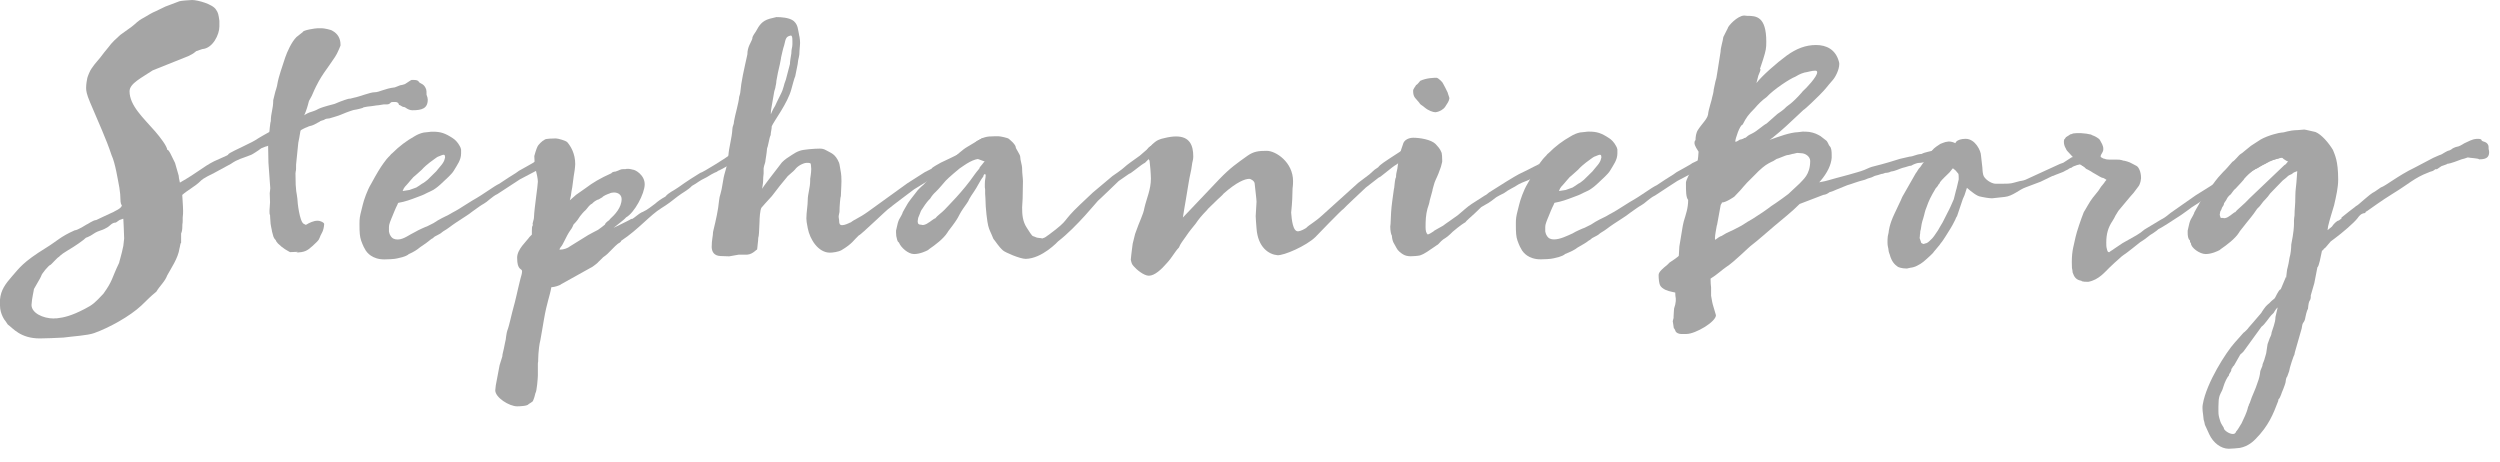
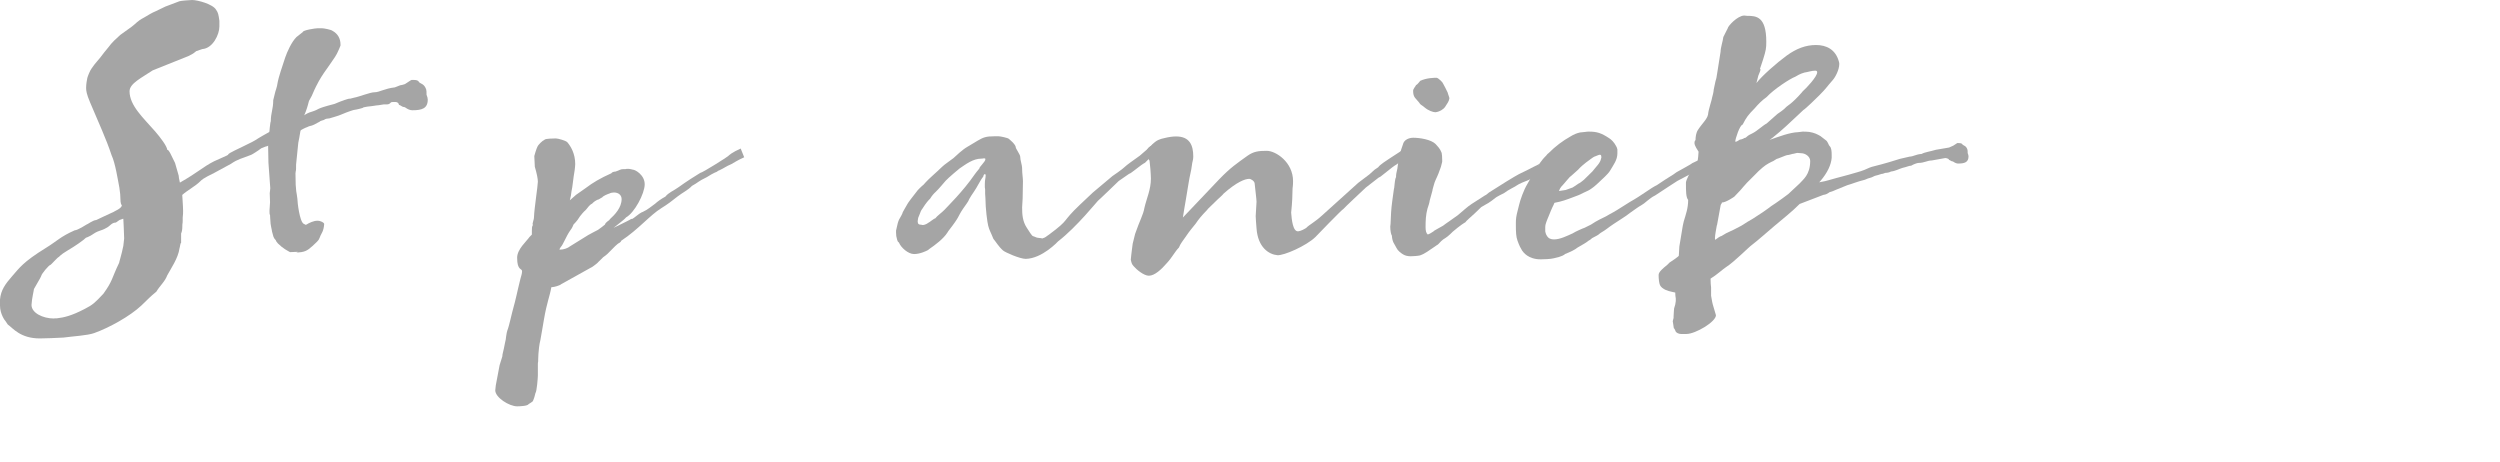
<svg xmlns="http://www.w3.org/2000/svg" width="184" height="34" viewBox="0 0 184 34" fill="none">
-   <path d="M40.252 12.189C39.95 12.29 39.206 12.719 39.106 12.758L38.262 13.203C38.262 13.203 37.133 13.936 36.675 14.24L36.613 14.28C36.39 14.381 36.233 14.522 36.049 14.663C35.685 14.99 35.507 15.029 35.266 15.21L34.786 15.553C34.724 15.615 34.283 15.92 34.243 15.937L33.562 16.382C33.137 16.663 33.036 16.787 32.617 17.03C32.354 17.21 32.656 17.069 31.991 17.413C31.93 17.452 31.829 17.576 31.767 17.576C31.527 17.779 31.192 18.021 30.935 18.185C30.711 18.365 30.465 18.546 30.063 18.709C30.102 18.732 29.8 18.912 29.258 19.013C29.057 19.075 28.476 19.092 28.291 19.092C27.363 19.092 27.006 18.562 26.922 18.444C26.821 18.281 26.721 18.1 26.581 17.712C26.48 17.407 26.458 17.142 26.458 16.472C26.458 16.105 26.48 15.925 26.598 15.48L26.698 15.074C26.777 14.73 27.039 13.981 27.302 13.553C27.766 12.702 27.967 12.375 28.23 12.009C28.61 11.479 28.61 11.58 28.794 11.338L28.872 11.276C29.375 10.769 29.918 10.363 30.499 10.036C30.7 9.912 30.924 9.811 31.186 9.755C31.225 9.755 31.527 9.715 31.566 9.715C31.667 9.693 31.767 9.693 31.846 9.693C32.427 9.693 32.751 9.794 33.333 10.177C33.495 10.279 33.696 10.482 33.836 10.746C33.897 10.848 33.914 10.91 33.936 11.011V11.293C33.936 11.778 33.657 12.127 33.394 12.572C33.254 12.815 32.813 13.203 32.427 13.564C32.349 13.643 32.125 13.829 31.902 13.97C31.779 14.049 31.522 14.15 31.438 14.195C31.058 14.398 31.035 14.376 30.672 14.522C30.247 14.685 29.806 14.849 29.325 14.928C29.303 14.928 29.264 15.007 29.247 15.069C29.107 15.334 28.968 15.7 28.867 15.942C28.805 16.066 28.789 16.145 28.705 16.348C28.666 16.449 28.627 16.59 28.627 16.731V17.035C28.627 17.035 28.666 17.261 28.75 17.362C28.872 17.565 29.051 17.627 29.275 17.627C29.716 17.627 30.158 17.25 30.56 17.069C30.739 16.951 31.387 16.663 31.427 16.663L31.907 16.421C32.069 16.32 32.209 16.196 33.014 15.812C33.092 15.751 33.455 15.57 33.556 15.508C33.858 15.345 34.478 14.922 34.763 14.759C35.669 14.252 36.311 13.727 36.753 13.519C37.859 12.77 37.798 12.871 38.2 12.567C38.2 12.567 39.346 11.935 39.307 11.935C39.307 11.918 39.436 11.868 39.983 11.603L40.252 12.178V12.189ZM32.751 11.53C32.751 11.428 32.712 11.389 32.651 11.389C32.572 11.389 32.449 11.451 32.287 11.513C32.265 11.513 32.248 11.535 32.226 11.535C32.164 11.558 31.846 11.8 31.622 11.964C31.46 12.088 31.22 12.29 31.041 12.493L30.678 12.82C30.678 12.82 30.437 13.023 30.415 13.046C30.253 13.248 30.136 13.35 30.013 13.513C29.851 13.716 29.75 13.739 29.633 14.06L30.136 13.981L30.639 13.801C30.639 13.801 31.063 13.536 31.063 13.519C31.142 13.496 31.427 13.277 31.466 13.237L32.108 12.606C32.187 12.527 32.287 12.364 32.494 12.138C32.595 12.014 32.712 11.834 32.734 11.671C32.757 11.631 32.757 11.592 32.757 11.547L32.751 11.53Z" fill="#A5A5A5" />
  <path d="M41.28 20.941C41.14 21.019 40.855 21.121 40.576 21.143C40.475 21.774 40.252 22.237 40.034 23.516C39.872 24.406 39.872 24.53 39.771 25.037C39.609 25.669 39.609 26.559 39.609 26.598C39.587 26.66 39.587 26.762 39.587 26.824V27.635C39.587 27.799 39.508 28.83 39.408 28.931C39.307 29.377 39.229 29.478 39.229 29.5C39.229 29.562 38.927 29.72 38.905 29.743C38.843 29.884 38.24 29.906 38.061 29.906C37.48 29.906 36.451 29.258 36.451 28.728C36.451 28.689 36.49 28.402 36.49 28.362L36.77 26.88L36.971 26.232C36.971 26.029 37.049 25.905 37.172 25.218C37.273 24.891 37.211 24.648 37.396 24.164C37.435 24.085 37.697 22.986 37.697 22.986C38.038 21.746 38.022 21.645 38.301 20.529C38.363 20.287 38.424 20.146 38.424 19.96C38.424 19.735 38.061 19.938 38.061 18.968C38.061 18.337 38.765 17.751 38.966 17.447L39.145 17.266V17.002C39.145 16.799 39.145 16.675 39.223 16.556C39.201 16.534 39.201 16.494 39.201 16.455C39.201 16.432 39.223 16.376 39.24 16.291C39.262 16.213 39.302 16.089 39.302 15.965C39.324 15.334 39.587 13.654 39.587 13.367C39.587 13.164 39.508 12.758 39.363 12.274L39.324 11.485C39.464 10.977 39.547 10.797 39.603 10.713C39.665 10.634 39.866 10.386 40.106 10.267C40.168 10.205 40.71 10.188 40.911 10.188C41.073 10.188 41.654 10.352 41.755 10.47C42.018 10.774 42.336 11.321 42.336 12.071C42.336 12.211 42.314 12.352 42.297 12.516C42.174 13.203 42.157 13.671 42.057 14.116L42.018 14.398L41.94 14.742L42.403 14.336L43.124 13.829C43.605 13.463 44.17 13.119 44.997 12.752C45.036 12.674 45.176 12.629 45.298 12.629C45.617 12.527 45.662 12.448 45.863 12.448H46.025C46.087 12.426 46.165 12.426 46.204 12.426C46.366 12.426 46.483 12.465 46.584 12.488C46.746 12.488 47.45 12.871 47.45 13.564C47.45 14.257 46.685 15.672 46.081 15.998C45.941 16.179 45.315 16.63 45.159 16.77C45.98 16.365 46.288 16.224 46.483 16.1L46.506 16.128C46.679 16.049 47.009 15.728 47.227 15.627L47.305 15.598C47.651 15.441 47.953 15.187 48.216 14.995C48.384 14.838 48.685 14.623 48.971 14.471C49.222 14.161 49.574 14.043 49.932 13.784C50.591 13.31 51.145 12.967 51.541 12.724C51.72 12.707 53.548 11.541 53.581 11.496C53.671 11.406 53.878 11.22 54.515 10.932L54.772 11.575C54.509 11.704 54.453 11.71 53.822 12.082C53.431 12.245 53.324 12.358 52.939 12.538C52.838 12.567 52.804 12.612 52.765 12.64C52.57 12.702 52.151 12.95 52.017 13.04C51.324 13.378 51.43 13.406 50.927 13.682C50.636 13.998 50.228 14.178 49.87 14.46C49.496 14.764 49.121 15.046 48.68 15.317C47.842 15.829 46.981 16.894 45.723 17.717C45.679 17.864 45.539 17.881 45.466 17.948C45.298 18.067 44.784 18.63 44.695 18.698C44.471 18.901 44.41 18.889 44.304 19.024L44.063 19.256C44.013 19.34 43.689 19.577 43.616 19.628L41.269 20.935L41.28 20.941ZM44.522 16.539C44.522 16.46 44.639 16.337 44.846 16.196L44.885 16.134C45.248 15.807 45.751 15.283 45.751 14.652C45.751 14.387 45.55 14.167 45.187 14.167C45.086 14.167 44.946 14.19 44.846 14.246C44.723 14.285 44.404 14.409 44.321 14.528C44.22 14.567 44.058 14.708 43.957 14.708C43.834 14.77 43.717 14.849 43.655 14.911L43.577 14.99C43.354 15.091 43.236 15.334 43.091 15.474C43.069 15.497 42.99 15.536 42.688 15.919L42.51 16.184C42.409 16.325 42.37 16.348 42.208 16.528C42.107 16.793 42.046 16.855 41.945 16.996C41.666 17.402 41.442 18.01 41.28 18.174C41.258 18.196 41.179 18.314 41.179 18.377C41.504 18.377 41.805 18.253 41.945 18.134L43.292 17.3C43.572 17.137 43.756 17.058 44.013 16.917C44.175 16.816 44.416 16.613 44.516 16.534L44.522 16.539Z" fill="#A5A5A5" />
-   <path d="M62.608 16.376C62.87 16.151 63.234 16.049 63.876 15.587L66.772 13.496L68.079 12.662C68.079 12.662 68.621 12.398 68.582 12.398C68.582 12.375 68.582 12.336 69.247 11.969C70.13 11.541 71.181 11.118 71.902 10.386C72.282 10.183 72.305 10.16 72.305 10.16C72.428 10.183 72.567 10.16 72.606 10.284C72.746 10.386 73.07 10.346 73.171 10.628C73.232 10.69 73.232 10.752 73.232 10.831V10.91C73.255 10.989 73.294 11.073 73.294 11.152C73.294 11.332 73.154 11.496 73.115 11.721C73.115 11.721 72.914 11.783 72.713 11.8C72.651 11.862 72.59 11.879 72.534 11.879C72.333 11.879 72.07 11.699 71.908 11.699C71.746 11.659 71.684 11.535 71.584 11.535C71.422 11.535 70.84 11.84 70.818 11.862L69.711 12.493C69.348 12.634 68.443 13.305 68.303 13.305L67.275 13.936C67.275 13.936 65.464 15.294 65.464 15.317C65.385 15.317 63.334 17.323 63.211 17.323C62.831 17.666 62.747 17.931 61.926 18.416C61.702 18.54 61.283 18.596 61.082 18.596C60.238 18.596 59.612 17.644 59.45 16.793C59.372 16.41 59.349 16.224 59.349 16.083C59.349 15.615 59.45 15.131 59.45 14.725C59.45 14.28 59.629 13.812 59.629 13.305V13.164C59.629 13.102 59.707 12.758 59.707 12.431C59.707 12.352 59.685 12.251 59.685 12.15C59.685 11.986 59.606 11.986 59.344 11.986C59.103 12.009 58.701 12.212 58.517 12.471C58.517 12.51 57.891 13.018 57.935 13.018C57.471 13.587 57.354 13.705 56.806 14.438L56.343 14.945L56.041 15.289C55.94 15.452 55.901 16.077 55.901 16.325C55.901 16.427 55.862 16.996 55.862 17.137L55.84 17.362C55.778 17.565 55.817 17.644 55.778 17.869C55.739 18.337 55.717 18.377 55.717 18.377C55.677 18.337 55.437 18.703 54.995 18.743H54.37L53.665 18.867L53.023 18.844C52.559 18.822 52.397 18.54 52.38 18.196C52.38 17.627 52.48 17.368 52.48 17.081L52.52 16.9C52.682 16.23 52.861 15.457 52.922 14.77C52.961 14.325 53.062 14.387 53.224 13.288C53.302 12.702 53.565 12.195 53.604 11.524C53.643 10.814 53.867 10.206 53.906 9.473C53.906 9.293 54.023 9.169 54.023 8.926C54.101 8.442 54.364 7.608 54.403 7.123C54.565 6.638 54.442 6.678 54.682 5.5C54.806 4.953 54.884 4.508 55.007 4.001C55.007 3.432 55.286 3.128 55.37 2.846C55.37 2.722 55.409 2.643 55.633 2.316C55.873 1.871 56.074 1.544 56.639 1.381L57.142 1.257C57.483 1.257 58.047 1.296 58.349 1.499C58.427 1.538 58.667 1.741 58.729 2.13C58.751 2.17 58.83 2.716 58.846 2.716C58.869 2.795 58.886 3.099 58.886 3.161C58.886 3.302 58.863 3.443 58.846 3.691C58.846 4.26 58.746 4.221 58.707 4.728L58.528 5.618C58.489 5.641 58.265 6.492 58.248 6.554C57.969 7.608 56.963 8.904 56.801 9.293C56.801 9.495 56.722 9.76 56.722 9.924C56.722 9.946 56.722 9.963 56.7 9.986C56.661 10.048 56.583 10.431 56.583 10.431L56.505 10.775C56.465 10.876 56.443 10.955 56.443 11.04C56.443 11.164 56.343 11.772 56.343 11.772C56.343 11.975 56.242 12.116 56.203 12.381V12.764C56.18 12.927 56.164 13.147 56.164 13.35C56.164 13.491 56.102 13.756 56.102 13.897C56.203 13.671 56.767 12.984 57.55 11.952C57.773 11.727 57.991 11.586 58.276 11.406C58.455 11.287 58.656 11.164 58.858 11.101C59.098 11 59.964 10.938 60.344 10.938C60.484 10.938 60.646 10.961 60.808 11.062C61.149 11.265 61.473 11.304 61.753 11.975C61.814 12.155 61.814 12.319 61.853 12.482C61.931 12.848 61.931 13.17 61.931 13.333C61.931 13.66 61.909 13.739 61.909 13.919C61.909 13.942 61.887 14.285 61.887 14.449C61.848 14.449 61.786 15.198 61.786 15.604C61.786 15.643 61.725 15.846 61.725 15.908C61.725 16.089 61.764 16.134 61.764 16.292C61.764 16.449 61.803 16.573 61.982 16.573C62.183 16.573 62.468 16.432 62.585 16.37L62.608 16.376ZM57.483 4.288C57.343 5.077 57.321 4.937 57.142 5.951C57.142 6.114 57.08 6.357 57.08 6.357C57.08 6.481 56.98 6.7 56.98 6.762L56.756 8.058C56.756 8.058 56.734 8.222 56.734 8.323V8.402C56.773 8.363 56.812 8.16 57.058 7.771C57.058 7.749 57.237 7.388 57.46 6.937C57.701 6.469 57.661 6.289 57.84 5.861L58.142 4.705C58.142 4.705 58.12 4.627 58.243 3.933C58.243 3.567 58.321 3.505 58.321 3.263V3.021C58.321 2.739 58.299 2.615 58.198 2.615C57.874 2.694 57.835 2.778 57.717 3.325C57.617 3.607 57.555 3.956 57.477 4.277L57.483 4.288Z" fill="#A5A5A5" />
  <path d="M85.059 11.242C84.958 11.282 84.327 11.919 84.271 11.981C83.969 12.121 83.226 12.792 83.103 12.792L82.337 13.322C82.337 13.322 80.828 14.781 80.806 14.781C80.783 14.781 79.246 16.709 77.877 17.762C77.877 17.762 76.715 19.03 75.491 19.053C75.066 19.053 73.976 18.574 73.82 18.433C73.479 18.129 73.277 17.762 73.115 17.582C72.914 17.075 72.814 16.951 72.73 16.607C72.668 16.387 72.528 15.328 72.528 14.601C72.528 14.499 72.506 14.336 72.506 14.274V14.032C72.506 13.953 72.506 13.891 72.484 13.79V13.547C72.484 13.203 72.545 13.119 72.545 12.899C72.545 12.877 72.545 12.82 72.484 12.82C72.383 12.82 72.383 12.984 72.366 13.001C72.143 13.265 71.925 13.773 71.662 14.139C71.64 14.161 71.338 14.623 71.338 14.646C71.26 14.871 71.098 15.029 70.874 15.373C70.449 16.004 70.695 15.858 69.79 17.018L69.728 17.12C69.427 17.588 68.823 18.033 68.381 18.337C68.303 18.399 68.303 18.416 68.281 18.416C68.163 18.478 67.716 18.698 67.275 18.698C66.833 18.698 66.308 18.213 66.168 17.864C66.129 17.785 66.09 17.864 66.028 17.638C65.967 17.436 65.95 17.311 65.95 17.131V16.968C66.151 15.976 66.191 16.218 66.431 15.672C66.369 15.711 66.755 15.086 66.772 15.04C66.772 15.001 67.197 14.432 67.476 14.088C67.476 14.049 67.918 13.62 67.962 13.604C68.024 13.541 68.18 13.339 68.605 12.956C68.968 12.612 69.046 12.572 69.348 12.268C69.51 12.104 69.974 11.8 70.175 11.637C70.354 11.473 70.841 11.006 71.204 10.803L71.986 10.335C72.372 10.11 72.59 10.031 73.171 10.031H73.512C73.635 10.031 74.194 10.155 74.239 10.211C74.239 10.211 74.764 10.617 74.764 10.859C74.764 10.938 75.088 11.389 75.088 11.53C75.088 11.812 75.228 12.116 75.228 12.42C75.228 12.764 75.289 13.108 75.289 13.333C75.289 13.739 75.267 14.145 75.267 14.59C75.267 14.815 75.228 15.057 75.228 15.26C75.228 15.807 75.267 16.297 75.569 16.759C76.049 17.509 75.949 17.328 76.172 17.43C76.396 17.554 76.614 17.492 76.698 17.554C76.977 17.475 76.977 17.413 77.201 17.272C78.81 16.077 78.056 16.421 79.487 15.063L80.431 14.173L81.879 12.956C81.918 12.933 82.583 12.488 82.946 12.144C82.946 12.144 83.287 11.879 83.891 11.457L84.88 10.6M67.543 16.297C67.543 16.477 67.621 16.54 67.806 16.54C67.828 16.54 67.867 16.562 67.906 16.562C67.968 16.562 68.147 16.54 68.348 16.382C68.387 16.382 68.773 16.055 68.829 16.077C69.007 15.852 69.292 15.672 69.51 15.446C69.728 15.204 70.88 14.088 71.74 12.832C71.819 12.73 71.964 12.527 72.081 12.403C72.059 12.302 72.523 11.896 72.523 11.733C72.523 11.671 72.523 11.654 72.4 11.654C72.377 11.654 72.377 11.676 72.221 11.676C71.617 11.676 71.092 12.082 70.611 12.409C70.533 12.471 69.807 13.079 69.605 13.299C69.443 13.479 69.119 13.885 68.84 14.15C68.761 14.212 68.577 14.415 68.46 14.618C68.32 14.759 68.18 14.9 67.895 15.35C67.795 15.469 67.733 15.632 67.716 15.694L67.577 16.038L67.537 16.303L67.543 16.297Z" fill="#A5A5A5" />
  <path d="M103.659 11.462C103.592 11.513 103.491 11.586 103.352 11.693L102.787 12.104C102.441 12.285 101.613 13.051 101.474 13.068L100.523 13.806C100.523 13.806 98.869 15.356 98.875 15.379C98.796 15.39 96.902 17.351 96.812 17.447C96.153 18.089 94.493 18.822 94.012 18.782C93.392 18.726 92.582 18.213 92.481 16.816C92.459 16.613 92.419 15.982 92.419 15.903C92.419 15.824 92.481 14.967 92.481 14.849C92.481 14.685 92.38 13.896 92.341 13.491C92.319 13.327 92.079 13.164 91.939 13.164C91.637 13.164 91.033 13.389 90.067 14.24C89.927 14.421 89.765 14.522 89.362 14.928C88.921 15.373 88.898 15.356 88.859 15.435C88.373 15.942 88.233 16.122 87.993 16.472C87.713 16.838 87.652 16.855 87.25 17.447C87.088 17.689 86.886 17.914 86.769 18.219C86.467 18.523 86.266 18.951 85.886 19.357C85.484 19.825 84.981 20.293 84.556 20.293C84.192 20.293 83.65 19.847 83.427 19.582C83.304 19.442 83.287 19.38 83.226 19.115L83.265 18.732C83.265 18.653 83.365 17.999 83.365 17.943L83.544 17.216C83.885 16.224 84.148 15.796 84.226 15.311C84.388 14.601 84.707 13.953 84.707 13.141C84.707 12.938 84.684 12.713 84.668 12.431L84.606 11.823C84.466 11.659 84.584 11.659 84.405 11.456C84.327 11.395 84.304 11.332 84.304 11.316C84.304 11.276 84.327 11.254 84.327 11.214C84.327 11.152 84.427 11.113 84.427 11.051C84.489 10.808 84.751 10.746 84.768 10.668C85.131 10.301 85.349 10.239 85.713 10.16C86.037 10.081 86.316 10.042 86.557 10.042C87.563 10.042 87.825 10.69 87.825 11.524C87.825 11.789 87.747 11.907 87.725 12.155C87.686 12.538 87.563 12.927 87.484 13.451L87.283 14.668C87.183 15.317 87.144 15.396 87.06 16.01L89.737 13.192C90.581 12.319 91.022 12.037 91.81 11.468C92.274 11.141 92.632 11.101 93.236 11.101C93.9 11.101 95.169 11.935 95.169 13.333C95.169 13.739 95.13 13.761 95.13 13.964C95.13 14.268 95.108 14.939 95.029 15.649C95.069 16.179 95.158 17.069 95.555 17.024C95.756 17.002 96.024 16.849 96.136 16.776C96.371 16.528 96.723 16.387 97.31 15.852L99.965 13.457L100.786 12.837L101.172 12.488C101.172 12.488 101.474 12.29 101.457 12.29C101.457 12.268 101.541 12.138 102.262 11.671L103.284 11.006" fill="#A5A5A5" />
  <path d="M112.937 13.012C112.898 13.051 112.512 13.254 112.495 13.254C112.154 13.395 111.869 13.48 111.551 13.699C111.59 13.699 110.986 13.981 110.707 14.207C110.606 14.246 110.081 14.533 110.103 14.533C110.025 14.595 109.6 14.939 109.298 15.08L109.019 15.243L108.533 15.711C108.292 15.937 107.907 16.258 107.828 16.382C107.851 16.342 107.448 16.602 106.923 17.052C106.683 17.295 106.498 17.458 106.219 17.622C106.04 17.745 105.839 18.027 105.777 18.027C105.134 18.456 104.911 18.658 104.509 18.799C104.346 18.839 103.983 18.861 103.827 18.861C103.625 18.861 103.424 18.822 103.262 18.72C103.1 18.619 102.882 18.456 102.782 18.253C102.642 17.948 102.48 17.869 102.441 17.34C102.379 17.261 102.323 16.973 102.323 16.669C102.323 16.607 102.346 16.545 102.346 16.466C102.368 15.88 102.385 15.412 102.469 14.804L102.586 13.953C102.586 13.891 102.625 13.829 102.625 13.711C102.647 13.57 102.664 13.164 102.748 13.04C102.748 12.837 102.77 12.736 102.849 12.392C102.871 12.33 102.888 11.62 103.251 10.645C103.329 10.262 103.737 10.138 104.017 10.138C104.481 10.138 105.325 10.262 105.665 10.606C105.828 10.809 105.967 10.887 106.107 11.254C106.129 11.316 106.146 11.597 106.146 11.783V11.907C106.068 12.234 106.068 12.274 105.867 12.781C105.749 13.085 105.587 13.35 105.526 13.632C105.526 13.671 105.425 13.936 105.425 14.037L105.224 14.77C105.224 14.871 105.107 15.238 105.062 15.356C104.939 15.801 104.922 16.247 104.922 16.714C104.922 16.979 104.961 17.159 105.084 17.261C105.207 17.221 105.347 17.137 105.526 17.018C105.447 17.018 106.09 16.692 106.208 16.613C106.347 16.494 107.029 16.044 107.292 15.841C107.594 15.598 107.996 15.21 108.32 15.007L109.304 14.376C109.365 14.376 109.522 14.212 109.583 14.173C110.265 13.727 111.556 12.933 111.797 12.815L112.501 12.471C112.501 12.471 113.205 12.105 113.227 12.105C113.227 12.105 113.255 12.088 113.294 12.065M104.469 7.574C104.207 7.23 104.006 7.191 104.006 6.683C104.006 6.52 104.207 6.34 104.223 6.255C104.302 6.255 104.503 5.973 104.525 5.951C105.006 5.725 105.57 5.725 105.733 5.725C105.85 5.725 106.196 6.069 106.196 6.131C106.196 6.109 106.258 6.25 106.375 6.458L106.554 6.824C106.554 6.886 106.677 7.168 106.677 7.23C106.638 7.472 106.554 7.557 106.353 7.878C106.275 8.002 105.99 8.222 105.649 8.261C105.47 8.261 105.123 8.137 104.866 7.918C104.626 7.715 104.542 7.715 104.464 7.574H104.469Z" fill="#A5A5A5" />
  <path d="M125.4 11.609L126.244 11.304L126.468 11.242C127.272 10.859 127.295 10.859 127.351 10.859C127.407 10.859 127.513 10.735 127.552 10.735C127.613 10.735 127.714 10.696 127.714 10.673C127.714 10.572 127.915 10.549 127.954 10.493C128.016 10.431 128.133 10.391 128.133 10.352C128.457 10.149 128.396 10.149 128.396 10.149C128.519 10.172 128.759 10.127 128.821 10.251C128.882 10.374 129.1 10.273 129.201 10.577C129.24 10.639 129.24 10.718 129.24 10.78V10.859C129.301 10.938 129.301 11.023 129.301 11.101C129.301 11.445 129.162 11.688 128.759 11.749C128.698 11.812 128.636 11.812 128.58 11.812C128.379 11.812 128.155 11.671 128.038 11.671C127.859 11.609 127.859 11.49 127.736 11.49C127.597 11.552 127.094 11.552 127.015 11.654C126.937 11.654 126.451 11.857 126.451 11.857C126.451 11.935 126.127 11.981 125.708 12.183C125.629 12.206 125.529 12.245 125.445 12.302C125.143 12.403 124.4 12.832 124.299 12.871L123.455 13.316C123.455 13.316 122.326 14.043 121.868 14.353L121.806 14.392C121.588 14.494 121.426 14.635 121.242 14.776C120.879 15.102 120.7 15.142 120.459 15.322L119.973 15.666C119.912 15.728 119.47 16.032 119.431 16.049L118.749 16.494C118.324 16.776 118.224 16.9 117.805 17.142C117.542 17.323 117.844 17.182 117.179 17.526C117.117 17.565 117.017 17.689 116.955 17.689C116.715 17.892 116.374 18.055 116.111 18.219C115.888 18.399 115.569 18.546 115.167 18.703C115.206 18.726 114.904 18.906 114.362 19.008C114.161 19.07 113.579 19.087 113.395 19.087C112.467 19.087 112.11 18.557 112.026 18.439C111.925 18.275 111.824 18.095 111.685 17.706C111.584 17.402 111.567 17.137 111.567 16.466C111.567 16.1 111.59 15.92 111.707 15.474L111.808 15.069C111.886 14.725 112.149 13.975 112.411 13.547C112.875 12.696 113.076 12.369 113.334 12.003C113.719 11.473 113.719 11.575 113.898 11.332L113.976 11.271C114.479 10.763 115.021 10.358 115.608 10.031C115.809 9.907 116.033 9.805 116.29 9.749C116.329 9.749 116.631 9.71 116.67 9.71C116.771 9.687 116.871 9.687 116.95 9.687C117.531 9.687 117.855 9.788 118.436 10.172C118.598 10.273 118.8 10.476 118.939 10.741C119.001 10.842 119.018 10.904 119.04 11.006V11.287C119.04 11.772 118.76 12.121 118.498 12.567C118.358 12.809 117.911 13.198 117.531 13.558C117.453 13.637 117.229 13.823 117.005 13.964C116.883 14.043 116.625 14.145 116.542 14.19C116.162 14.392 116.139 14.37 115.776 14.516C115.351 14.68 114.91 14.843 114.429 14.922C114.407 14.922 114.367 15.001 114.351 15.063C114.211 15.328 114.071 15.694 113.971 15.937C113.909 16.061 113.892 16.139 113.809 16.342C113.769 16.444 113.73 16.585 113.73 16.725V17.03C113.73 17.03 113.769 17.255 113.853 17.357C113.971 17.559 114.155 17.621 114.379 17.621C114.82 17.621 115.346 17.357 115.748 17.176C115.927 17.052 116.575 16.77 116.614 16.77L117.1 16.528C117.263 16.427 117.402 16.303 118.207 15.92C118.285 15.858 118.649 15.677 118.749 15.615C119.051 15.452 119.677 15.029 119.956 14.866C120.862 14.359 121.505 13.829 121.946 13.626C123.053 12.877 122.991 12.978 123.394 12.674C123.394 12.674 124.539 12.043 124.5 12.043C124.5 12.02 124.662 11.964 125.406 11.597L125.4 11.609ZM117.855 11.53C117.855 11.428 117.816 11.389 117.754 11.389C117.676 11.389 117.553 11.451 117.391 11.513C117.369 11.513 117.352 11.535 117.33 11.535C117.268 11.558 116.95 11.8 116.726 11.964C116.564 12.088 116.324 12.29 116.145 12.493L115.781 12.82C115.781 12.82 115.541 13.023 115.519 13.046C115.357 13.248 115.239 13.35 115.116 13.513C114.954 13.716 114.854 13.739 114.736 14.06L115.239 13.981L115.742 13.801C115.742 13.801 116.167 13.536 116.167 13.519C116.245 13.496 116.53 13.277 116.57 13.237L117.212 12.606C117.291 12.527 117.391 12.364 117.598 12.138C117.699 12.014 117.816 11.834 117.838 11.671C117.861 11.631 117.861 11.592 117.861 11.547L117.855 11.53Z" fill="#A5A5A5" />
  <path d="M144.072 10.532H144.173C144.29 10.532 144.413 10.555 144.436 10.634C144.536 10.735 144.698 10.713 144.799 11C144.821 11.062 144.821 11.124 144.821 11.265C144.861 11.366 144.883 11.445 144.883 11.507C144.883 11.952 144.581 12.037 144.117 12.037C144.017 12.037 143.899 11.997 143.754 11.896C143.715 11.873 143.692 11.873 143.676 11.873C143.614 11.873 143.514 11.772 143.452 11.772C143.43 11.648 143.173 11.631 143.173 11.631C143.134 11.631 142.234 11.811 142.172 11.811C141.848 11.811 141.63 11.992 141.189 11.992C141.11 11.992 140.825 12.093 140.663 12.195C140.501 12.195 140.384 12.274 140.02 12.358C139.797 12.42 139.478 12.6 139.177 12.623C139.076 12.685 138.914 12.724 138.752 12.724C138.69 12.747 138.573 12.803 138.472 12.803C138.433 12.826 138.008 12.944 137.986 12.944C137.606 13.147 137.645 13.046 137.265 13.226C136.561 13.406 136.399 13.508 135.957 13.632L135.152 13.959C135.029 14.021 134.772 14.122 134.666 14.139C134.465 14.28 134.387 14.319 134.202 14.342L132.453 15.012C131.872 15.598 131.285 16.049 130.564 16.658C130.301 16.878 129.334 17.734 128.954 18.016C128.692 18.196 127.669 19.256 127.043 19.656C126.842 19.78 126.339 20.242 125.897 20.507C125.897 20.811 125.919 21.014 125.936 21.155V21.763C125.936 21.763 125.998 22.09 126.014 22.209C126.076 22.513 126.115 22.552 126.294 23.2C126.294 23.685 124.785 24.581 124.12 24.581H123.717C123.555 24.581 123.332 24.48 123.315 24.355C123.293 24.277 123.214 24.153 123.192 24.153C123.131 23.685 123.114 23.668 123.114 23.645C123.114 23.584 123.175 23.443 123.175 23.403V23.302C123.175 23.24 123.198 22.935 123.198 22.896C123.198 22.569 123.298 22.592 123.337 22.163V21.96C123.315 21.797 123.298 21.758 123.298 21.532C123.036 21.47 123.019 21.47 123.019 21.47C122.818 21.431 122.337 21.307 122.175 20.986C122.113 20.845 122.074 20.54 122.074 20.236C122.074 20.011 122.398 19.746 122.717 19.487L122.879 19.323C122.918 19.301 123.561 18.878 123.561 18.816L123.6 18.145L123.801 16.928C123.824 16.725 123.879 16.5 123.924 16.297C124.086 15.751 124.248 15.322 124.248 14.714C124.086 14.533 124.086 14.026 124.086 13.575V13.434C124.086 13.271 124.427 12.544 124.572 12.544C124.79 12.403 124.953 12.279 125.014 11.163C124.936 11.023 124.712 10.735 124.712 10.515C124.712 10.436 124.735 10.352 124.79 10.312C124.79 10.087 124.83 9.766 124.969 9.563C125.249 9.118 125.651 8.774 125.713 8.425C125.735 8.081 126.014 7.286 126.014 7.168C126.054 7.005 126.115 6.824 126.132 6.582C126.395 5.263 126.232 6.357 126.411 5.224L126.635 3.804C126.635 3.499 126.814 2.992 126.836 2.727C127.115 2.141 127.16 2.119 127.16 2.079C127.183 1.916 127.864 1.166 128.367 1.144L128.591 1.166C129.256 1.166 129.999 1.206 129.999 3.071C129.999 3.539 129.977 3.702 129.759 4.39C129.681 4.615 129.536 5.038 129.536 5.06C129.536 5.1 129.575 5.083 129.575 5.122C129.575 5.162 129.536 5.286 129.413 5.568L129.273 6.114C129.675 5.584 130.782 4.615 131.508 4.086C132.213 3.578 132.894 3.313 133.66 3.313C134.426 3.313 135.108 3.64 135.348 4.553C135.37 4.615 135.37 4.677 135.37 4.717C135.37 5.122 135.091 5.669 134.89 5.894C134.387 6.464 134.448 6.464 133.906 7.01C133.705 7.213 132.9 8.002 132.721 8.103L132.397 8.408C131.872 8.915 131.011 9.704 130.664 9.969C130.586 10.048 130.34 10.234 130.24 10.296C130.944 10.053 131.71 9.749 132.352 9.726C132.431 9.726 132.593 9.687 132.677 9.687C132.816 9.687 132.978 9.687 133.157 9.709C133.537 9.771 133.738 9.873 133.984 10.014L134.348 10.296C134.549 10.419 134.549 10.639 134.672 10.763C134.795 10.887 134.812 11.146 134.812 11.411V11.614C134.772 12.121 134.51 12.707 133.968 13.339L133.889 13.418L134.292 13.339C134.571 13.26 134.493 13.299 135.119 13.113C135.683 12.95 135.56 13.012 136.729 12.668C137.03 12.589 137.433 12.426 137.595 12.341C137.695 12.279 138.277 12.161 138.461 12.099C138.724 12.037 139.227 11.879 139.83 11.693L140.535 11.53C140.876 11.507 140.976 11.366 141.44 11.327C141.641 11.203 142.083 11.146 142.485 11.023L143.452 10.859C143.452 10.859 143.726 10.741 143.765 10.718C144.067 10.515 144.084 10.515 144.084 10.515L144.072 10.532ZM126.361 16.573C126.322 16.816 126.221 17.283 126.221 17.526C126.221 17.588 126.221 17.627 126.244 17.65C126.383 17.548 126.585 17.385 126.707 17.368L127.048 17.165C127.412 17.002 127.753 16.838 128.155 16.618C128.518 16.376 128.68 16.291 129.021 16.089C130.447 15.176 130.05 15.356 130.692 14.95C130.994 14.747 131.374 14.466 131.62 14.28C131.62 14.28 132.425 13.53 132.447 13.508C132.688 13.226 133.23 12.877 133.23 11.845C133.23 11.518 132.867 11.276 132.565 11.276C132.447 11.276 132.386 11.254 132.285 11.254C132.246 11.254 132.185 11.276 132.106 11.293C132.067 11.293 132.045 11.316 132.006 11.316C131.905 11.316 131.682 11.417 131.525 11.417C131.464 11.417 130.821 11.699 130.76 11.699L130.497 11.862C130.497 11.862 130.458 11.885 130.435 11.885C130.033 12.088 129.893 12.166 129.429 12.595L129.15 12.877C128.082 13.913 128.485 13.626 127.641 14.477C127.641 14.477 127.037 14.905 126.735 14.905C126.735 14.984 126.635 15.046 126.635 15.131L126.372 16.573H126.361ZM127.708 10.431C127.909 10.431 127.987 10.267 128.11 10.267C128.172 10.267 128.412 10.166 128.49 10.127C128.753 9.884 128.792 9.924 129.033 9.783C129.312 9.642 129.798 9.197 130.016 9.095L130.821 8.385C130.961 8.284 131.263 8.103 131.486 7.856C131.508 7.816 131.872 7.653 132.615 6.802L132.677 6.723C132.917 6.52 133.744 5.646 133.744 5.325C133.744 5.246 133.705 5.201 133.604 5.201C133.325 5.201 133.079 5.303 132.799 5.342C132.721 5.365 132.498 5.421 132.134 5.646C131.754 5.787 130.564 6.559 130.022 7.145C129.698 7.371 129.396 7.675 129.139 7.979C128.675 8.447 128.535 8.628 128.256 9.174C128.054 9.197 127.714 10.211 127.714 10.431H127.708Z" fill="#A5A5A5" />
-   <path d="M151.076 12.944L150.193 13.372L149.103 13.784C148.617 13.947 148.147 14.432 147.544 14.494L146.616 14.595C146.415 14.595 145.934 14.516 145.873 14.494C145.85 14.494 145.794 14.471 145.772 14.471C145.509 14.449 145.068 14.088 144.766 13.823L144.587 14.37C144.587 14.37 144.548 14.471 144.487 14.595C144.487 14.618 144.447 14.657 144.447 14.697L144.045 15.891C143.984 15.993 143.944 16.055 143.905 16.173C143.788 16.415 143.665 16.641 143.564 16.804L143.223 17.351C143.123 17.492 142.961 17.779 142.843 17.898C142.782 18.021 142.441 18.382 142.318 18.546C142.318 18.608 141.737 19.115 141.737 19.115C141.737 19.115 141.474 19.38 141.094 19.56C140.954 19.639 140.714 19.701 140.63 19.701C140.569 19.701 140.412 19.763 140.328 19.763C139.948 19.763 139.725 19.661 139.686 19.639C139.445 19.475 139.222 19.256 139.082 18.726C139.082 18.703 139.004 18.602 138.981 18.298C138.959 18.196 138.92 18.055 138.92 17.852C138.92 17.712 138.92 17.548 138.942 17.385L139.004 17.103C139.004 17.064 139.043 16.534 139.445 15.705L139.809 14.933C139.948 14.668 139.987 14.505 140.01 14.488L140.993 12.764C141.116 12.623 141.172 12.437 141.334 12.296C141.413 12.155 141.938 11.468 141.977 11.406C142.117 11.186 142.257 10.96 142.502 10.797L142.804 10.594C142.804 10.594 143.145 10.453 143.184 10.453L143.425 10.414C143.603 10.414 143.805 10.476 143.905 10.538L144.006 10.397C144.107 10.318 144.308 10.217 144.671 10.217C145.392 10.217 145.8 11.13 145.8 11.434C145.8 11.473 145.822 11.637 145.839 11.778L145.901 12.324C145.923 12.505 145.901 12.589 145.962 12.854C146.024 13.158 146.543 13.525 146.89 13.525H147.253C147.616 13.525 147.996 13.525 148.22 13.446C148.986 13.243 148.65 13.327 148.695 13.327C149.097 13.248 148.919 13.299 149.841 12.877L151.612 12.065L151.674 12.043L151.853 11.98L152.479 11.575C152.479 11.575 152.557 11.575 152.557 11.552C152.635 11.552 152.719 11.411 152.719 11.411C152.719 11.411 152.842 11.389 152.859 11.332L152.959 11.254C152.999 11.231 152.959 11.175 153.021 11.13C153.043 11.09 153.138 11.09 153.138 10.966C153.44 10.763 153.462 10.763 153.462 10.763C153.563 10.763 153.686 10.763 153.725 10.887C153.803 10.989 154.088 10.949 154.189 11.231C154.211 11.293 154.211 11.355 154.211 11.496C154.251 11.597 154.273 11.676 154.273 11.738C154.273 12.183 153.949 12.268 153.507 12.268C153.384 12.268 153.284 12.229 153.144 12.127C153.105 12.104 153.066 12.104 153.043 12.104C153.004 12.104 152.965 12.144 152.881 12.144C152.758 12.206 152.579 12.223 152.456 12.347C152.378 12.347 152.216 12.448 152.233 12.448C152.233 12.471 152.132 12.488 151.853 12.651C151.629 12.752 151.389 12.815 151.087 12.955L151.076 12.944ZM141.407 17.881C141.446 17.903 141.53 17.959 141.608 17.959L141.67 17.92C141.748 17.92 141.871 17.881 142.011 17.74C142.335 17.458 142.391 17.294 142.637 16.951C142.76 16.709 142.86 16.584 142.978 16.365L143.358 15.615C143.475 15.412 143.699 14.905 143.799 14.663L143.978 13.953C143.978 13.953 144 13.913 144 13.891L144.162 13.203C144.162 13.164 144.162 12.877 144.14 12.798L143.939 12.555C143.76 12.414 143.76 12.392 143.738 12.392C143.699 12.392 143.659 12.493 143.497 12.674L143.419 12.752C143.196 12.978 142.955 13.181 142.776 13.423C142.776 13.502 142.737 13.502 142.698 13.547L142.637 13.649C142.614 13.71 142.475 13.851 142.475 13.851C142.094 14.483 141.949 14.804 141.809 15.21C141.647 15.593 141.67 15.677 141.547 16.083C141.446 16.365 141.407 16.613 141.368 16.894C141.346 16.996 141.329 16.996 141.329 17.075C141.329 17.114 141.329 17.199 141.306 17.278C141.306 17.317 141.306 17.402 141.284 17.52C141.284 17.543 141.407 17.847 141.407 17.886V17.881Z" fill="#A5A5A5" />
-   <path d="M167.485 11.023C167.485 11.023 167.564 11.023 167.564 11C167.642 11 167.726 10.859 167.726 10.859C167.726 10.859 167.826 10.837 167.865 10.78L167.966 10.701C167.966 10.701 167.988 10.662 167.988 10.639C167.988 10.617 167.988 10.6 168.011 10.577C168.05 10.538 168.151 10.538 168.151 10.414C168.452 10.211 168.475 10.211 168.475 10.211C168.553 10.211 168.693 10.211 168.737 10.335C168.816 10.437 169.101 10.397 169.201 10.679C169.224 10.741 169.224 10.803 169.224 10.944C169.263 11.045 169.285 11.124 169.285 11.186C169.285 11.631 168.961 11.896 168.519 11.896C168.396 11.896 168.296 11.857 168.156 11.755C168.016 11.693 168.016 11.592 167.893 11.592C167.776 11.654 167.631 11.671 167.469 11.716L167.29 11.778C167.172 11.84 166.966 11.918 166.709 12.059L166.306 12.262C166.306 12.262 166.166 12.364 166.027 12.426L165.283 12.854C164.982 13.034 164.719 13.26 163.595 13.767C163.595 13.767 161.321 15.266 161.321 15.249C161.321 15.249 160.98 15.514 160.538 15.818C159.873 16.263 159.007 16.81 158.85 16.872C158.828 16.911 158.688 17.013 158.448 17.176C158.169 17.317 158.023 17.52 157.582 17.785L157.52 17.824C157.258 18.027 156.598 18.574 156.252 18.799C156.173 18.839 155.872 19.143 155.626 19.346L155.262 19.689C154.938 19.994 154.48 20.602 153.692 20.743C153.591 20.743 153.211 20.743 153.189 20.664C152.809 20.602 152.663 20.4 152.546 20.056C152.546 20.033 152.524 19.875 152.524 19.853C152.501 19.791 152.485 19.729 152.485 19.284C152.485 18.41 152.647 18.027 152.764 17.435C152.842 17.069 153.166 16.117 153.368 15.61C153.368 15.61 153.546 15.328 153.669 15.102C153.91 14.674 154.133 14.415 154.435 14.049L154.636 13.744C154.715 13.643 154.916 13.418 154.916 13.378L155.039 13.237C154.96 13.175 154.798 13.096 154.798 13.096C154.659 13.096 154.418 12.916 154.295 12.854C154.055 12.73 153.893 12.612 153.893 12.612L153.669 12.488C153.507 12.426 153.53 12.409 153.39 12.285L153.289 12.206C153.111 12.082 152.988 11.924 152.825 11.823C152.708 11.721 152.647 11.682 152.563 11.558L152.261 11.231C152.16 11.13 152.099 11.068 152.043 10.927C151.942 10.763 151.903 10.6 151.903 10.442C151.903 10.403 151.903 10.318 151.926 10.262C151.987 10.222 151.987 10.183 152.065 10.081C152.127 10.081 152.144 10.02 152.205 10.003L152.384 9.884C152.462 9.884 152.563 9.822 152.585 9.822C152.624 9.822 152.786 9.8 152.825 9.8H153.166C153.267 9.8 153.491 9.839 153.569 9.839C153.692 9.879 153.748 9.862 153.893 9.901C153.932 9.924 154.033 9.98 154.117 10.003C154.195 10.025 154.497 10.205 154.541 10.284C154.659 10.51 154.804 10.69 154.804 10.972C154.804 11.214 154.642 11.299 154.603 11.502L154.625 11.563C154.687 11.586 154.787 11.688 154.905 11.688C154.983 11.727 155.123 11.749 155.285 11.749H155.849C155.95 11.749 156.028 11.749 156.089 11.772C156.168 11.772 156.252 11.834 156.369 11.834C156.408 11.834 156.57 11.896 156.592 11.896C156.632 11.896 156.855 11.997 156.917 12.037L157.258 12.217C157.397 12.296 157.582 12.623 157.582 13.108L157.559 13.271C157.559 13.35 157.459 13.637 157.42 13.677L157.04 14.184C157.017 14.223 156.76 14.488 156.738 14.528L155.911 15.52C155.911 15.52 155.771 15.762 155.687 15.886C155.648 15.965 155.586 16.111 155.486 16.252C155.162 16.737 155.022 17.204 155.022 17.852C155.022 18.016 155.022 18.179 155.061 18.298C155.1 18.439 155.1 18.562 155.24 18.562C155.38 18.439 155.441 18.439 155.62 18.298L156.224 17.892L156.626 17.666C157.051 17.424 157.47 17.221 157.833 16.895C159.063 16.162 159.063 16.145 159.08 16.145C159.203 16.083 159.359 16.004 159.745 15.677L161.595 14.381L163.769 13.023C163.908 12.922 164.171 12.741 164.193 12.741C164.255 12.719 164.434 12.623 164.434 12.538C164.473 12.538 164.574 12.499 164.875 12.335L165.742 11.851L166.971 11.265L167.497 11.039L167.485 11.023Z" fill="#A5A5A5" />
-   <path d="M179.305 12.443C179.227 12.443 179.166 12.521 179.082 12.567C178.965 12.629 178.965 12.589 178.702 12.707C177.696 13.091 177.316 13.519 176.086 14.268C175.265 14.776 174.616 15.26 174.197 15.548L174.136 15.57C174.113 15.61 174.097 15.694 173.996 15.694C173.934 15.694 173.733 15.734 173.515 16.06C173.253 16.404 172.37 17.154 171.844 17.543L171.542 17.768L171.162 18.213L171.039 18.314C170.978 18.416 170.961 18.439 170.9 18.439C170.799 18.923 170.682 19.594 170.559 19.678L170.335 20.834L170.072 21.746V21.825C170.072 21.887 170.072 21.944 170.05 22.006C170.05 22.028 170.028 22.045 170.028 22.068C169.927 22.209 169.905 22.349 169.866 22.738C169.787 22.817 169.664 23.369 169.664 23.409C169.664 23.488 169.586 23.691 169.502 23.775C169.424 23.916 169.441 24.04 169.402 24.181C169.122 25.212 168.86 26.007 168.86 26.131C168.821 26.131 168.496 27.122 168.48 27.325L168.34 27.709C168.262 27.787 168.239 27.973 168.239 27.973C168.239 28.176 168.116 28.441 168.038 28.661C167.921 28.886 167.859 29.247 167.697 29.393C167.697 29.393 167.675 29.455 167.675 29.517C167.311 30.47 166.971 31.343 166.004 32.318C165.864 32.459 165.478 32.848 164.858 32.966C164.757 32.989 164.137 33.028 164.036 33.028C163.455 33.028 162.891 32.583 162.606 31.974L162.281 31.264C162.281 31.225 162.203 30.921 162.203 30.938C162.181 30.938 162.164 30.554 162.142 30.47C162.119 30.329 162.103 30.165 162.103 30.024C162.103 29.946 162.103 29.844 162.125 29.76C162.388 28.176 163.857 25.905 164.461 25.235L165.126 24.485C165.165 24.485 165.506 24.141 165.506 24.102C165.506 24.102 166.132 23.392 166.434 23.026C166.473 22.947 166.736 22.541 166.898 22.417C167.121 22.253 167.038 22.253 167.401 21.972C167.479 21.91 167.68 21.341 167.865 21.284L168.25 20.371V20.473C168.25 20.473 168.273 20.371 168.312 19.988C168.312 19.808 168.413 19.661 168.513 18.951C168.591 18.709 168.636 18.281 168.636 17.999C168.815 17.109 168.837 16.68 168.837 16.455V16.23C168.837 16.105 168.86 15.987 168.876 15.863C168.876 15.334 168.938 15.193 168.938 14.381C168.938 13.975 169.016 13.592 169.038 13.141L169.078 12.595L168.876 12.674C168.815 12.674 168.675 12.837 168.614 12.837C168.312 12.961 168.452 12.961 168.01 13.282L167.088 14.235C166.864 14.578 166.563 14.821 166.523 14.905L166.322 15.17L166.121 15.373C165.696 16.004 165.758 15.857 164.852 17.018L164.791 17.12C164.489 17.588 163.885 18.033 163.444 18.337C163.366 18.399 163.366 18.416 163.343 18.416C163.22 18.478 162.779 18.698 162.337 18.698C161.896 18.698 161.253 18.23 161.253 17.909C161.253 17.83 161.175 17.931 161.175 17.683C161.035 17.605 161.013 17.317 161.013 17.137V16.973C161.214 15.982 161.253 16.224 161.493 15.677C161.432 15.717 161.818 15.091 161.834 15.046C161.834 15.007 162.198 14.438 162.477 14.094C162.499 14.054 162.801 13.626 162.84 13.609C162.902 13.547 163.042 13.265 163.623 12.657C163.841 12.454 164.025 12.228 164.305 11.907C164.506 11.806 164.768 11.417 164.908 11.338C164.931 11.338 165.109 11.197 165.249 11.073L165.674 10.729L166.395 10.262C166.937 9.957 167.781 9.755 167.943 9.755C168.183 9.755 168.407 9.591 169.128 9.574C169.128 9.574 169.53 9.535 169.592 9.535C169.592 9.535 169.67 9.535 170.419 9.715C170.86 9.895 171.386 10.504 171.704 11.034C171.844 11.4 172.09 11.823 172.09 13.226C172.09 13.795 171.95 14.404 171.788 15.114C171.688 15.457 171.447 16.207 171.347 16.658L171.308 16.939L171.632 16.675C171.71 16.534 171.995 16.23 172.135 16.23C172.157 16.23 172.157 16.207 172.235 16.151L172.314 16.111C172.314 16.111 172.336 16.072 172.336 16.01C173.303 15.221 173.381 15.221 173.381 15.176C173.543 15.153 174.348 14.302 174.79 14.099L175.231 13.795C175.572 13.694 176.5 12.922 177.724 12.335C177.746 12.335 179.054 11.626 179.071 11.626C179.071 11.626 179.652 11.361 179.652 11.383C179.73 11.361 180.116 11.079 180.256 11.079L180.418 11C180.44 10.96 180.658 10.82 180.943 10.774C181.083 10.735 181.368 10.549 181.368 10.549C181.692 10.408 181.932 10.245 182.273 10.222H182.413C182.491 10.222 182.636 10.222 182.653 10.346C182.754 10.448 183.017 10.408 183.139 10.69C183.162 10.752 183.162 10.814 183.162 10.955C183.184 11.056 183.201 11.135 183.201 11.197C183.201 11.642 182.899 11.727 182.458 11.727C182.435 11.648 181.753 11.626 181.63 11.586C181.552 11.626 181.189 11.727 181.167 11.727C181.027 11.789 180.3 12.054 180.161 12.054C180.121 12.054 180.082 12.054 180.099 12.076C180.099 12.076 180.038 12.116 179.775 12.2C179.674 12.2 179.395 12.465 179.311 12.465L179.305 12.443ZM163.673 31.512C163.673 31.653 164.053 31.941 164.338 31.941C164.439 31.941 164.539 31.901 164.578 31.76C164.578 31.76 164.64 31.698 164.718 31.58L164.981 31.152L165.244 30.582C165.305 30.442 165.406 30.199 165.462 29.934C165.484 29.912 165.523 29.833 165.523 29.771L165.584 29.653C165.786 29.021 165.965 28.779 166.188 28.069C166.25 27.928 166.35 27.523 166.35 27.359C166.35 27.297 166.473 27.032 166.512 26.931C166.512 26.767 166.59 26.689 166.652 26.486L166.792 26.001L166.892 25.33L167.054 24.885C167.094 24.784 167.177 24.682 167.194 24.457L167.356 23.967C167.418 23.786 167.474 23.538 167.474 23.335L167.636 22.625C167.557 22.688 167.412 22.89 167.356 23.009C167.356 23.009 167.233 23.149 167.177 23.189C167.015 23.352 166.674 23.899 166.451 24.04L165.126 25.866C165.087 25.905 165.026 25.984 164.886 26.091L164.422 26.903C164.383 26.942 164.299 27.004 164.299 27.083C164.26 27.105 164.221 27.145 164.221 27.246C164.221 27.37 164.042 27.489 164.042 27.652C163.919 27.753 163.74 28.137 163.64 28.464C163.5 28.971 163.377 28.892 163.299 29.416C163.299 29.455 163.276 29.76 163.276 29.923V30.267C163.276 30.532 163.299 30.65 163.416 31.016C163.438 31.14 163.679 31.484 163.679 31.501L163.673 31.512ZM166.088 12.403C166.009 12.426 165.663 12.606 165.16 13.175C165.221 13.153 164.819 13.581 164.534 13.885C164.456 13.925 164.31 14.127 164.193 14.291C164.154 14.353 164.014 14.37 163.852 14.719L163.69 14.961C163.69 15.102 163.572 15.226 163.55 15.266C163.489 15.446 163.472 15.469 163.41 15.57L163.371 15.812C163.371 15.812 163.433 16.038 163.45 16.038H163.612C163.612 16.038 163.673 16.06 163.69 16.06C163.768 16.06 163.913 16.038 164.092 15.897C164.131 15.897 164.456 15.593 164.517 15.615C164.657 15.412 165.121 15.085 165.584 14.578L168.139 12.144C168.262 12.121 168.463 11.761 168.524 11.699C168.502 11.699 168.485 11.62 168.424 11.62C168.362 11.62 168.306 11.597 168.222 11.58C168.183 11.58 168.083 11.603 167.943 11.603C167.826 11.603 167.703 11.665 167.418 11.744L166.976 11.868C166.976 11.868 166.814 12.031 166.551 12.133L166.088 12.414V12.403Z" fill="#A5A5A5" />
  <path d="M25.721 7.275L26.078 7.185C26.436 7.123 27.241 6.79 27.57 6.79C27.928 6.79 28.286 6.52 29.063 6.43L29.448 6.278C29.51 6.278 29.745 6.216 29.806 6.188C30.253 5.883 30.287 5.883 30.287 5.883H30.438C30.616 5.883 30.795 5.911 30.829 6.035C30.98 6.188 31.215 6.154 31.365 6.576C31.393 6.667 31.393 6.757 31.393 6.971C31.455 7.123 31.483 7.241 31.483 7.331C31.483 7.996 31.036 8.115 30.348 8.115C30.197 8.115 30.018 8.053 29.812 7.901C29.75 7.872 29.722 7.872 29.694 7.872C29.605 7.872 29.454 7.72 29.364 7.72C29.337 7.54 29.186 7.506 29.096 7.506H28.945C28.884 7.506 28.794 7.506 28.739 7.568C28.649 7.686 28.532 7.686 28.381 7.686H28.23L27.839 7.748C27.688 7.748 27.448 7.81 27.364 7.81C27.302 7.81 26.766 7.872 26.704 7.929C26.794 7.929 26.196 8.081 26.106 8.081C26.045 8.081 25.659 8.199 25.089 8.442C24.972 8.504 24.34 8.684 24.251 8.712C24.072 8.74 24.01 8.712 23.831 8.83C23.859 8.83 23.563 8.892 23.535 8.949C23.474 8.977 23.446 9.011 23.418 9.011C23.267 9.101 22.999 9.253 22.792 9.281C22.674 9.309 22.674 9.343 22.49 9.4C22.462 9.4 22.194 9.552 22.194 9.552C22.076 9.642 21.803 9.704 21.775 9.704C21.624 9.732 21.568 9.732 21.266 9.884C20.819 10.093 20.758 10.155 20.282 10.397C20.131 10.487 19.774 10.758 19.534 10.791L19.237 10.91C19.237 10.91 19.209 10.938 19.148 10.972C19.086 11.034 18.522 11.395 18.488 11.395C17.739 11.693 17.533 11.693 16.996 12.059L15.772 12.724C15.565 12.843 14.967 13.085 14.727 13.355C14.397 13.688 13.771 14.021 13.414 14.347C13.414 14.466 13.475 15.159 13.475 15.525C13.475 15.643 13.475 15.829 13.447 16.01V16.218C13.447 16.523 13.419 16.37 13.419 16.669C13.419 16.878 13.391 17.064 13.33 17.182V17.875C13.268 17.875 13.24 18.236 13.212 18.27C13.123 18.991 12.553 19.808 12.312 20.259C12.134 20.738 11.776 21.014 11.508 21.465C10.999 21.887 10.999 21.916 10.401 22.49C9.563 23.274 8.043 24.119 6.936 24.513C6.455 24.694 5.293 24.756 4.661 24.846C4.365 24.874 3.107 24.908 2.929 24.908C1.492 24.908 0.956 24.153 0.57 23.882L0.391 23.612C0.391 23.64 0 23.127 0 22.496V22.045C0.061 21.352 0.391 20.901 0.894 20.326C1.431 19.723 1.671 19.301 3.376 18.247C4.214 17.734 4.421 17.43 5.5 16.951C5.712 16.951 6.366 16.528 6.366 16.528C6.427 16.528 6.847 16.196 7.081 16.196C7.109 16.196 7.618 15.925 7.651 15.925C7.981 15.773 8.367 15.593 8.367 15.593C8.367 15.565 8.965 15.35 8.965 15.108C8.847 14.956 8.875 14.804 8.847 14.297L8.786 13.812C8.669 13.209 8.484 12.003 8.216 11.434C7.797 10.166 7.288 9.112 6.634 7.546C6.366 6.914 6.338 6.672 6.338 6.464C6.338 6.193 6.399 5.861 6.427 5.737C6.455 5.618 6.634 5.162 6.757 5.015C7.087 4.531 7.176 4.531 7.685 3.838C8.255 3.173 8.043 3.297 8.853 2.57L9.691 1.967C10.021 1.724 10.111 1.544 10.585 1.302C11.005 1.059 11.122 0.969 11.48 0.817L12.167 0.485L13.212 0.09C13.274 0.062 13.961 0 14.14 0C14.531 0 15.666 0.299 15.906 0.721C16.057 0.93 16.085 1.082 16.147 1.533V1.955C16.147 2.53 15.671 3.556 14.889 3.612L14.442 3.764C14.112 4.035 14.235 3.917 13.872 4.125L11.239 5.179C10.435 5.72 9.535 6.142 9.535 6.717C9.535 7.771 10.552 8.678 11.418 9.67C11.809 10.121 12.285 10.752 12.312 11.028C12.43 11 12.614 11.451 12.883 11.992L13.151 12.927C13.151 13.046 13.179 13.141 13.24 13.44C14.615 12.657 14.917 12.296 15.75 11.873C16.197 11.659 16.795 11.423 16.795 11.389C16.795 11.327 16.795 11.299 17.93 10.758C18.438 10.515 18.734 10.369 19.003 10.183C19.092 10.121 20.707 9.191 21.003 9.129L21.752 8.797C22.233 8.644 22.468 8.346 22.948 8.222C23.608 8.013 23.099 8.041 24.625 7.647C25.251 7.377 25.581 7.286 25.732 7.253L25.721 7.275ZM3.991 23.431H4.169C4.706 23.369 5.248 23.251 6.232 22.738C6.83 22.434 6.981 22.287 7.607 21.622C8.322 20.625 8.177 20.569 8.775 19.329C8.747 19.357 8.954 18.726 9.077 18.095C9.077 18.067 9.138 17.582 9.138 17.554C9.138 17.193 9.077 16.196 9.077 16.105C9.077 16.077 8.898 16.168 8.87 16.168C8.78 16.168 8.568 16.382 8.512 16.382C8.216 16.382 8.093 16.652 7.825 16.776C7.405 17.018 7.316 16.928 6.897 17.199C6.779 17.289 6.45 17.469 6.327 17.497C6.148 17.678 5.55 18.1 4.98 18.433C4.41 18.765 4.32 18.946 4.32 18.918C4.259 18.918 3.75 19.492 3.722 19.492C3.605 19.492 3.035 20.185 3.035 20.309C3.035 20.371 2.498 21.245 2.498 21.273C2.498 21.363 2.347 21.932 2.319 22.445C2.319 23.02 3.13 23.443 3.996 23.443L3.991 23.431Z" fill="#A5A5A5" />
  <path d="M19.752 10.555V10.391C19.752 10.391 19.774 10.127 19.791 10.127C19.813 9.783 19.892 8.932 19.931 8.932C19.931 8.301 20.11 8.041 20.11 7.371C20.11 7.331 20.21 7.005 20.21 6.965C20.272 6.638 20.372 6.537 20.451 5.99C20.473 5.827 20.791 4.796 20.993 4.226C21.132 3.821 21.456 3.088 21.82 2.727L22.284 2.361C22.284 2.22 23.211 2.079 23.39 2.079H23.692C23.832 2.079 24.357 2.181 24.458 2.26C24.883 2.485 25.061 2.868 25.061 3.274V3.353C25.061 3.392 24.899 3.719 24.899 3.736C24.676 4.305 23.932 5.134 23.468 5.968C23.128 6.599 23.105 6.7 22.943 7.061C22.943 7.083 22.742 7.405 22.742 7.427C22.602 7.974 22.541 8.098 22.502 8.216C22.379 8.52 22.177 8.988 22.177 9.292C22.155 9.332 22.038 10.143 21.954 10.51L21.792 12.11C21.792 12.352 21.792 12.578 21.77 12.578C21.77 12.64 21.747 12.702 21.747 12.758C21.747 14.201 21.848 14.178 21.887 14.623C21.887 14.866 22.049 16.308 22.351 16.472L22.513 16.551C22.776 16.387 23.094 16.246 23.357 16.246C23.619 16.246 23.86 16.387 23.86 16.489C23.821 17.018 23.659 17.176 23.597 17.323C23.457 17.627 23.575 17.587 22.994 18.112C22.591 18.478 22.412 18.557 21.786 18.596C21.809 18.596 21.926 18.557 21.909 18.534C21.831 18.534 21.406 18.557 21.345 18.557C21.065 18.393 20.864 18.314 20.462 17.926C20.462 17.903 20.3 17.762 20.3 17.683C20.098 17.48 20.121 17.379 20.02 17.035C20.02 16.934 19.897 16.568 19.897 16.201C19.897 16.1 19.875 15.998 19.875 15.818C19.836 15.796 19.836 15.677 19.836 15.593V15.474C19.836 15.294 19.875 15.091 19.875 14.888C19.875 14.607 19.852 14.482 19.852 14.218C19.852 14.139 19.892 13.975 19.892 13.851L19.757 11.969L19.73 10.543L19.752 10.555Z" fill="#A5A5A5" />
</svg>